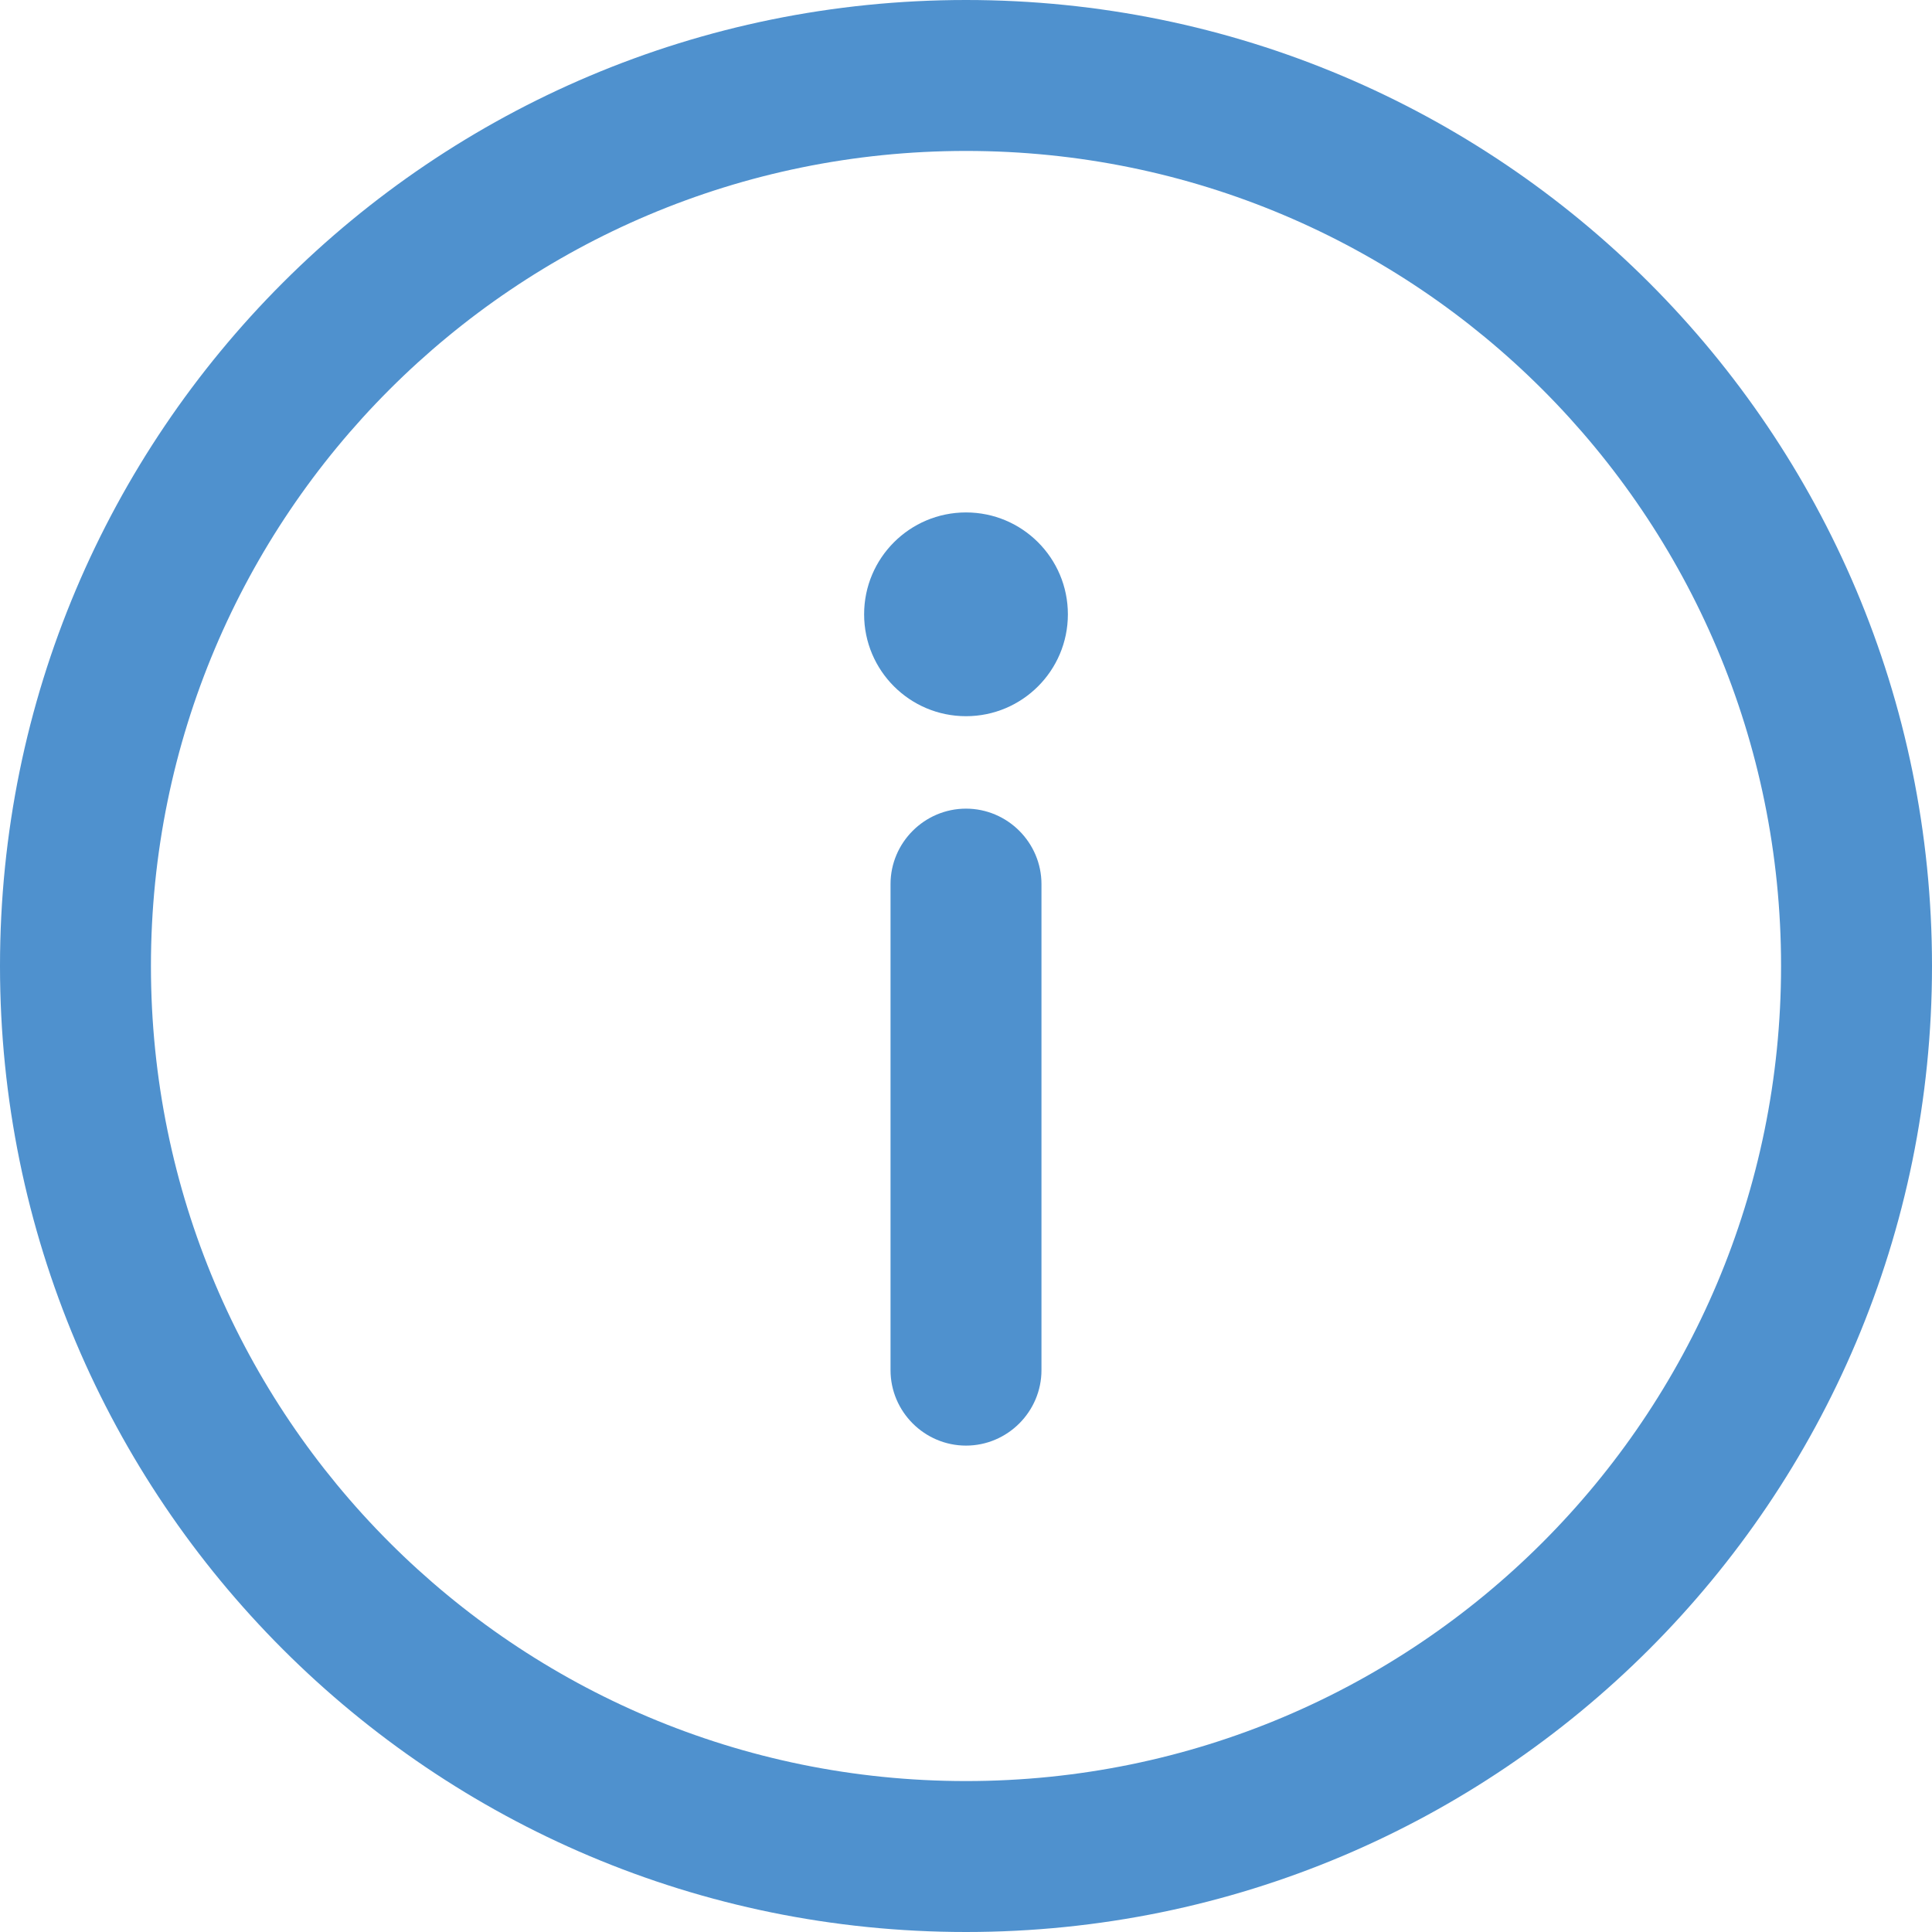
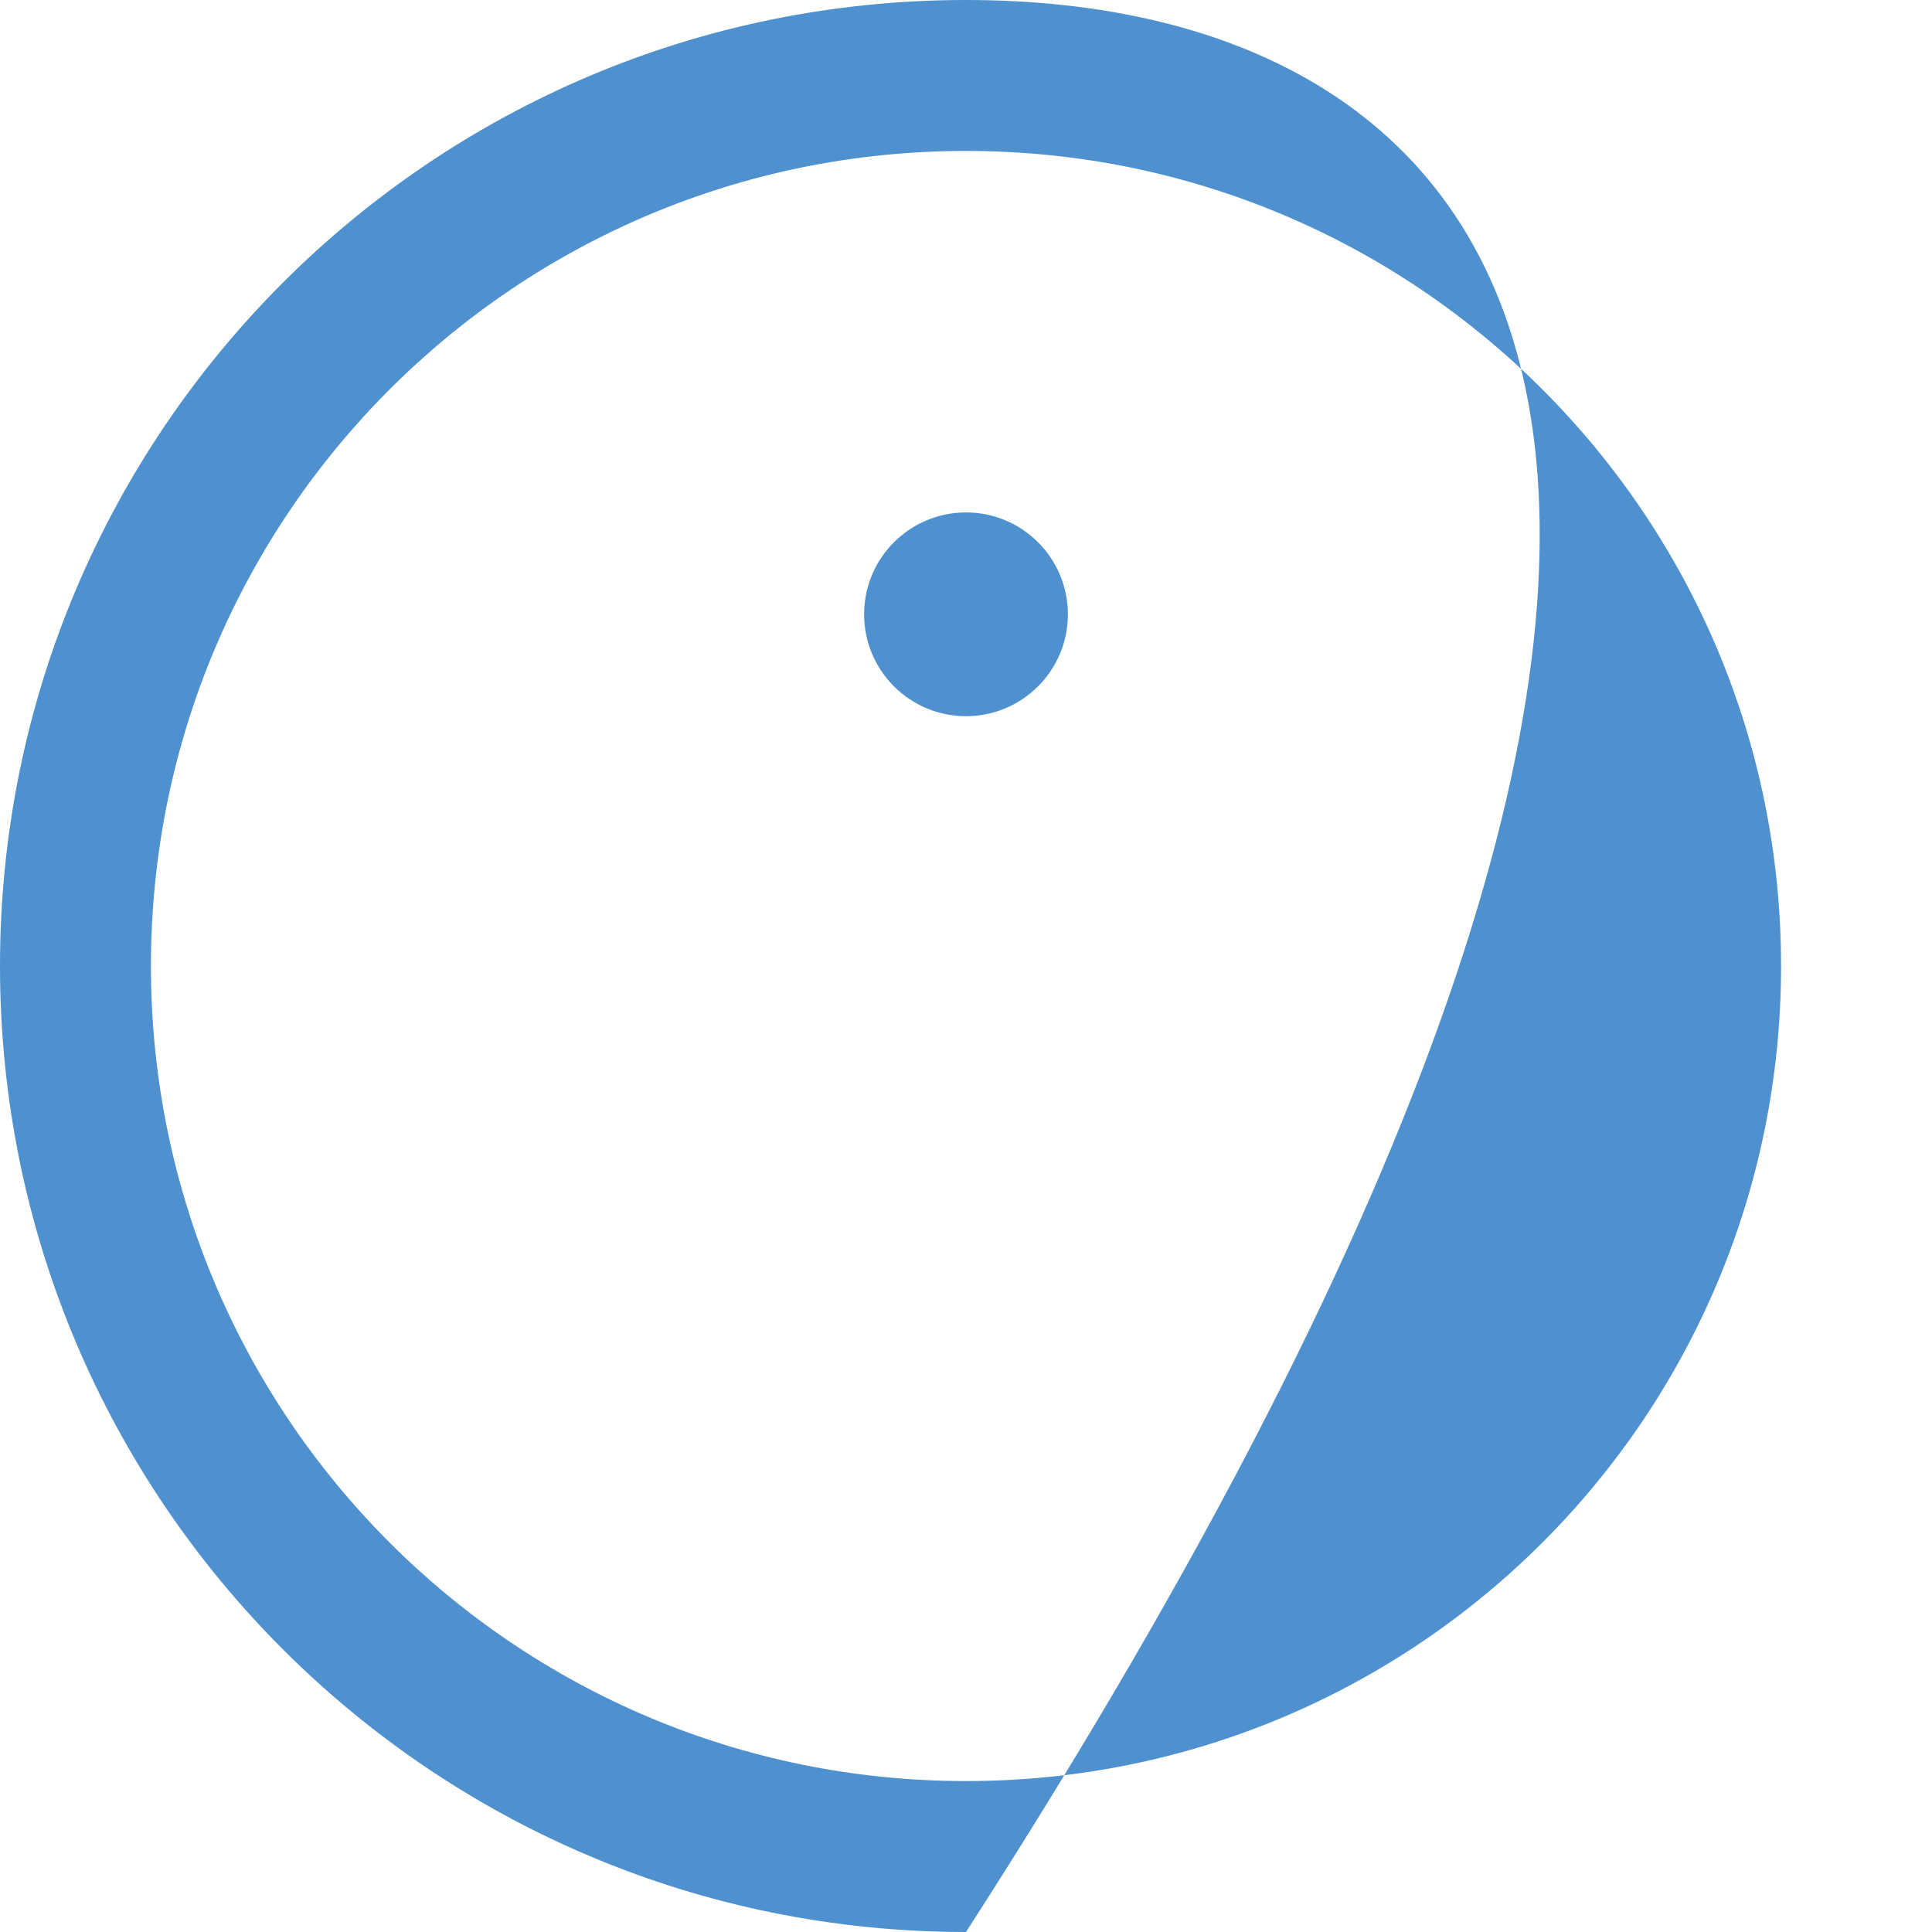
<svg xmlns="http://www.w3.org/2000/svg" id="Слой_1" x="0px" y="0px" viewBox="-223 25 512 512" style="enable-background:new -223 25 512 512;" xml:space="preserve">
  <style type="text/css"> .st0{fill:#4F91CE;} </style>
  <g>
    <g>
      <g>
-         <path class="st0" d="M33,25c-141.5,0-256,114.5-256,256c0,141.5,114.5,256,256,256c141.5,0,256-114.5,256-256 C289,139.5,174.5,25,33,25z M33,497c-119.4,0-216-96.6-216-216c0-119.4,96.6-216,216-216c119.4,0,216,96.6,216,216 C249,400.4,152.4,497,33,497z" />
+         <path class="st0" d="M33,25c-141.5,0-256,114.5-256,256c0,141.5,114.5,256,256,256C289,139.5,174.5,25,33,25z M33,497c-119.4,0-216-96.6-216-216c0-119.4,96.6-216,216-216c119.4,0,216,96.6,216,216 C249,400.4,152.4,497,33,497z" />
      </g>
    </g>
    <g>
      <g>
-         <path class="st0" d="M33,239.3c-11,0-20,9-20,20v128.8c0,11,9,20,20,20c11,0,20-9,20-20V259.3C53,248.3,44,239.3,33,239.3z" />
-       </g>
+         </g>
    </g>
    <g>
      <g>
        <circle class="st0" cx="33" cy="187.8" r="27" />
      </g>
    </g>
  </g>
</svg>